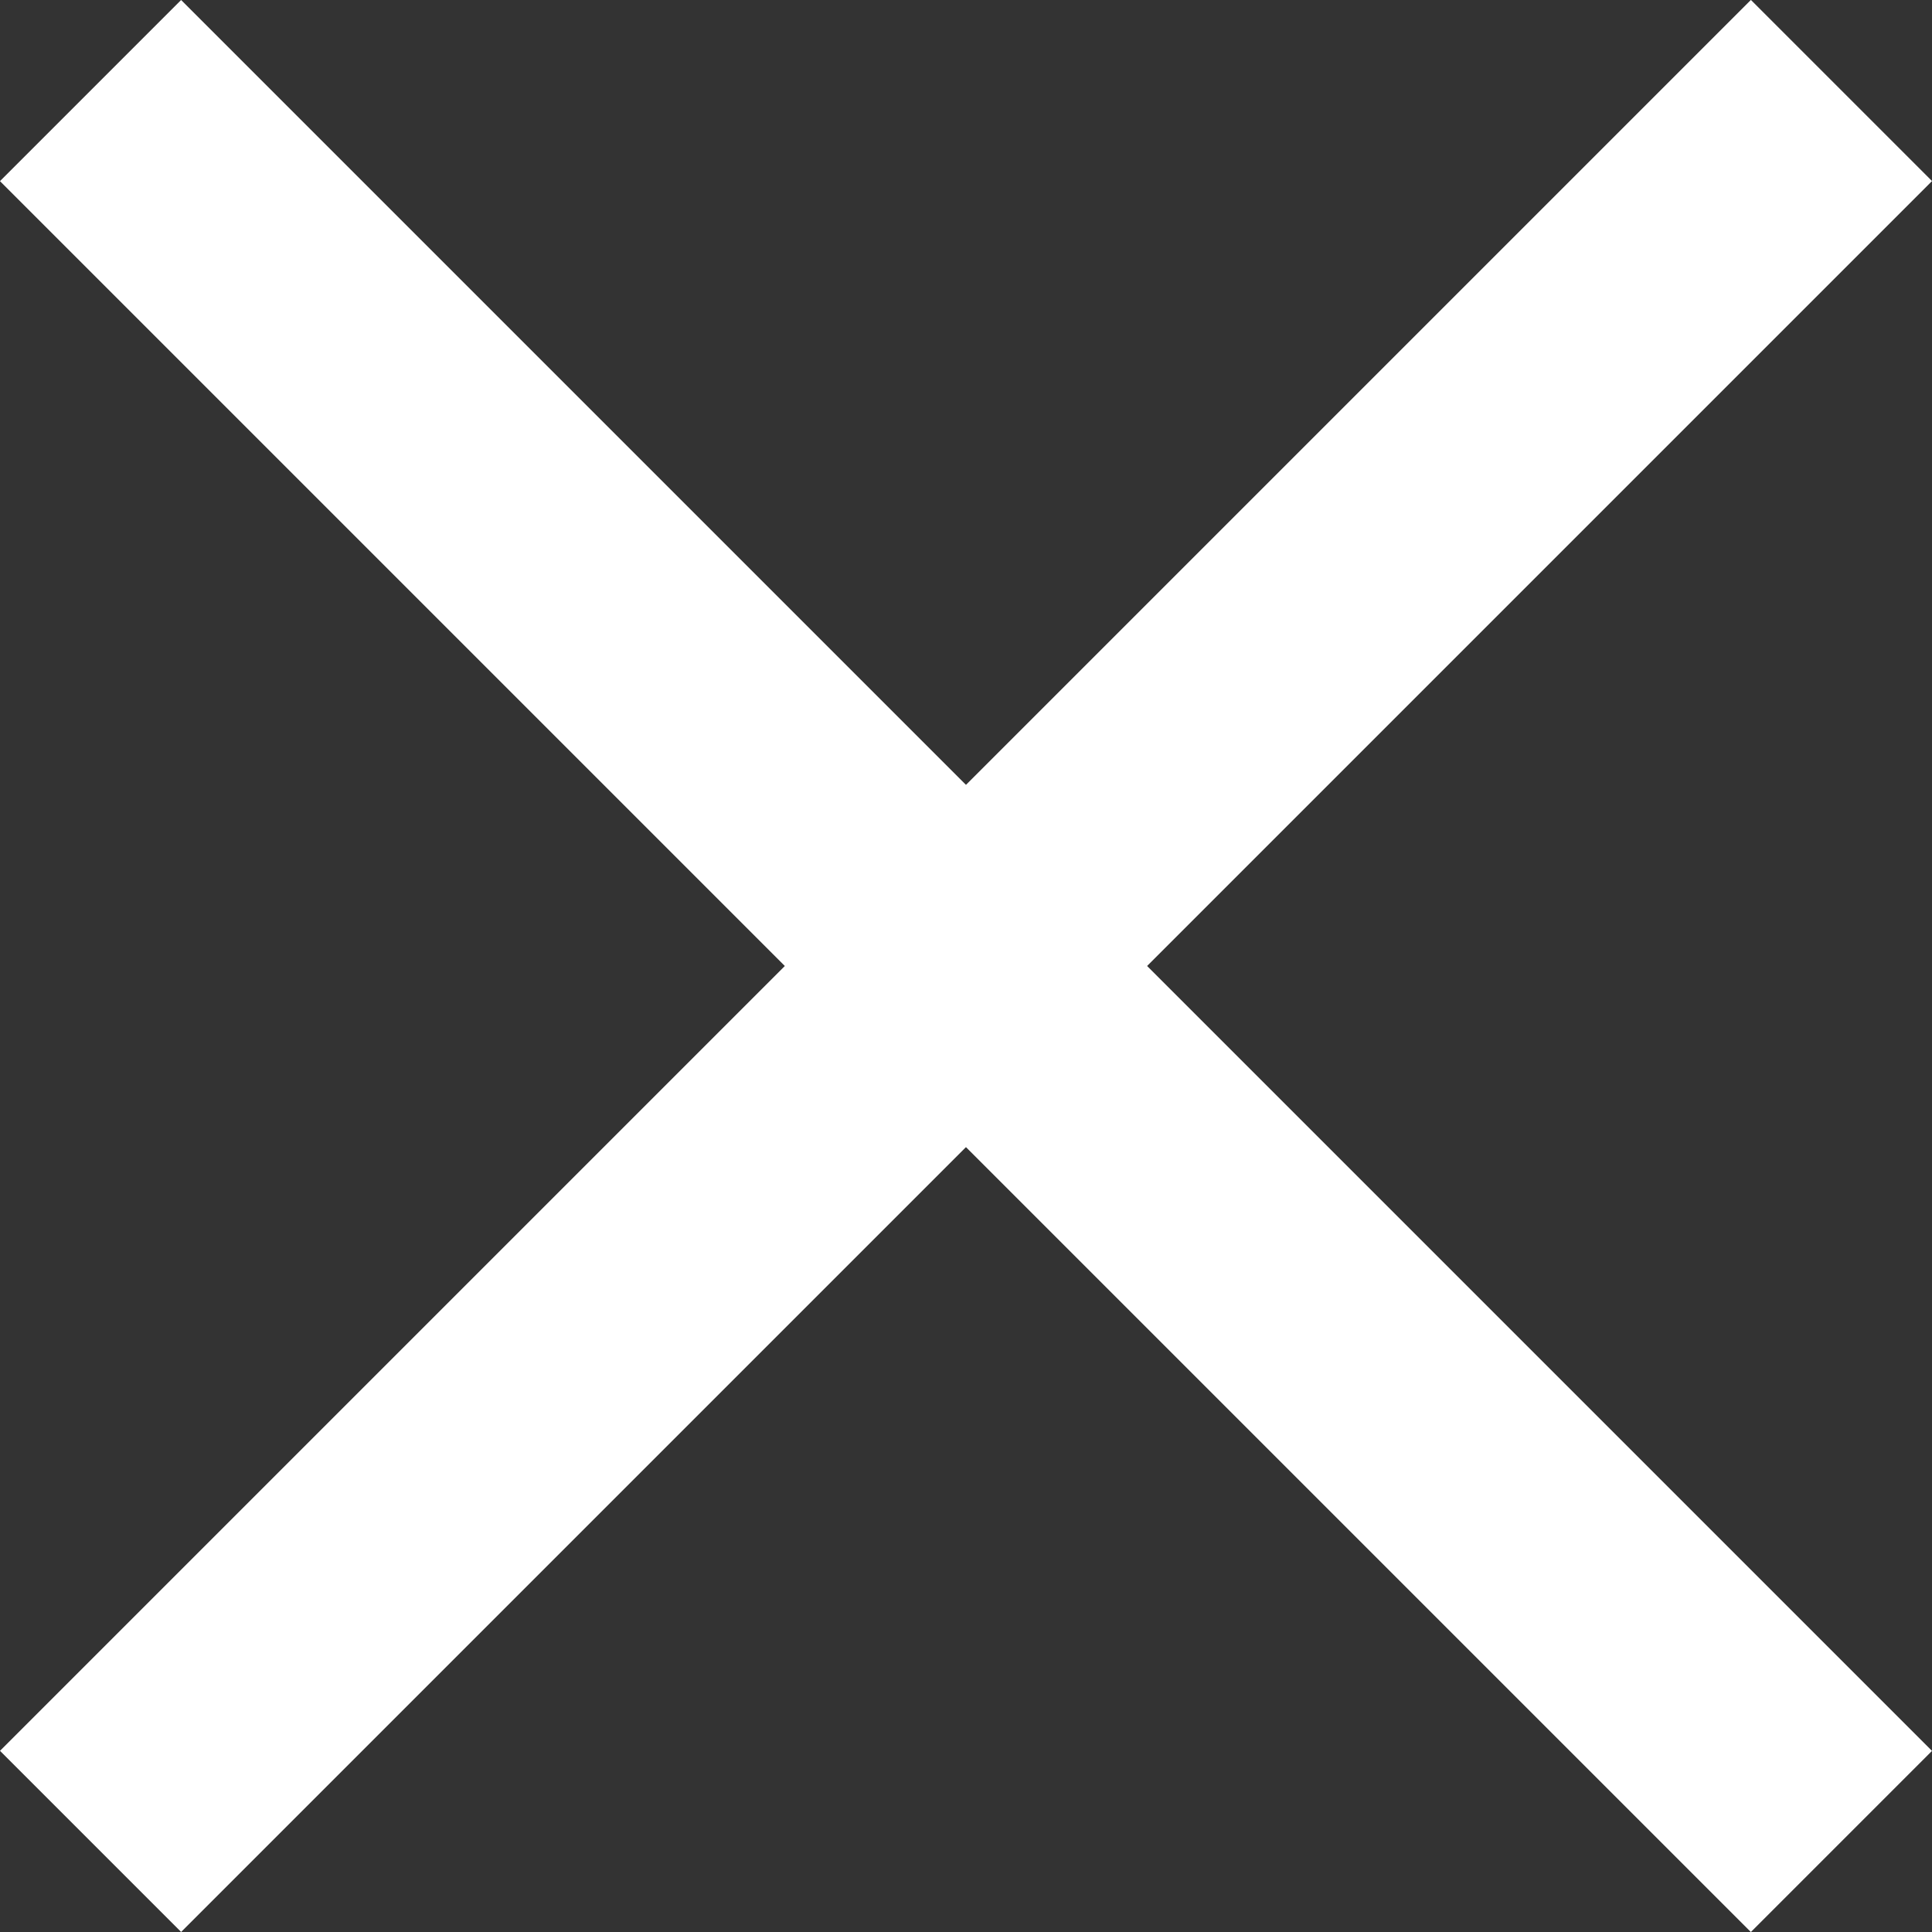
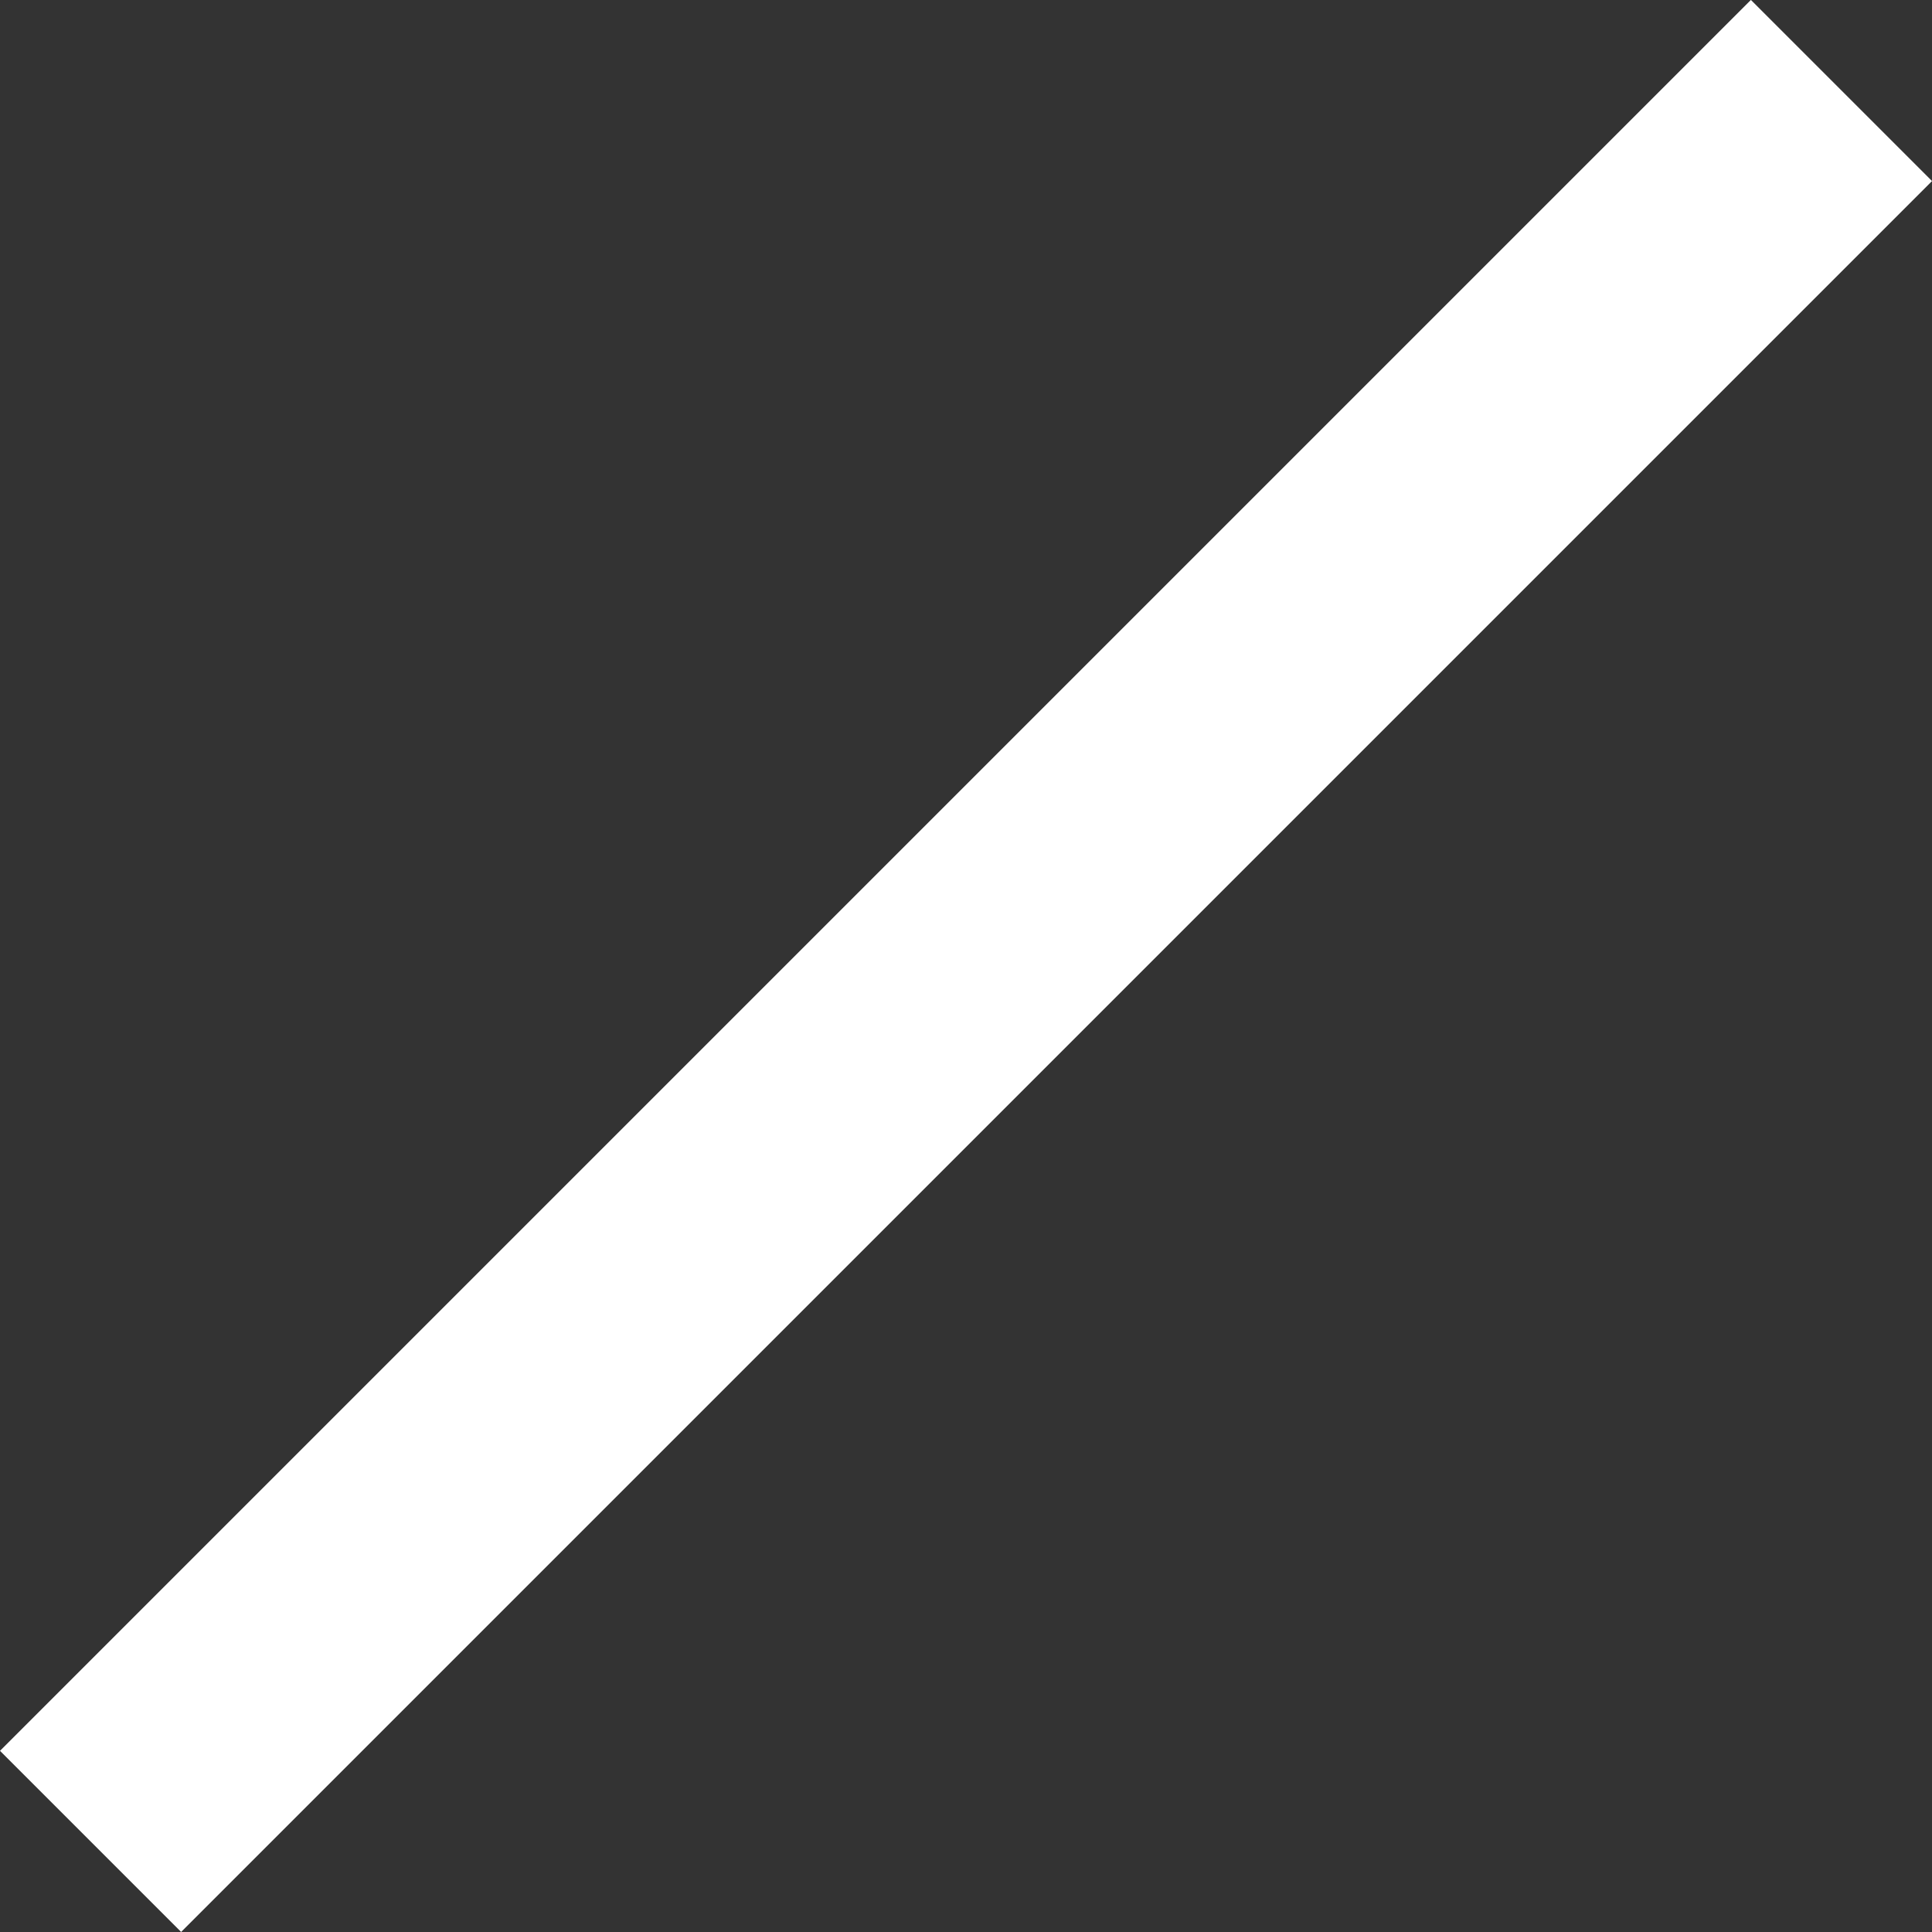
<svg xmlns="http://www.w3.org/2000/svg" width="28.6" height="28.6" viewBox="0 0 28.6 28.6">
  <rect x="0" y="0" width="28.6" height="28.6" fill="#333333" stroke="none" />
  <g id="icon-close-w" transform="translate(-564 -25.373)">
    <rect id="長方形_2123" data-name="長方形 2123" width="36.655" height="3.792" transform="translate(564 51.291) rotate(-45)" fill="#fff" />
-     <rect id="長方形_2133" data-name="長方形 2133" width="36.655" height="3.792" transform="translate(566.681 25.373) rotate(45)" fill="#fff" />
  </g>
</svg>